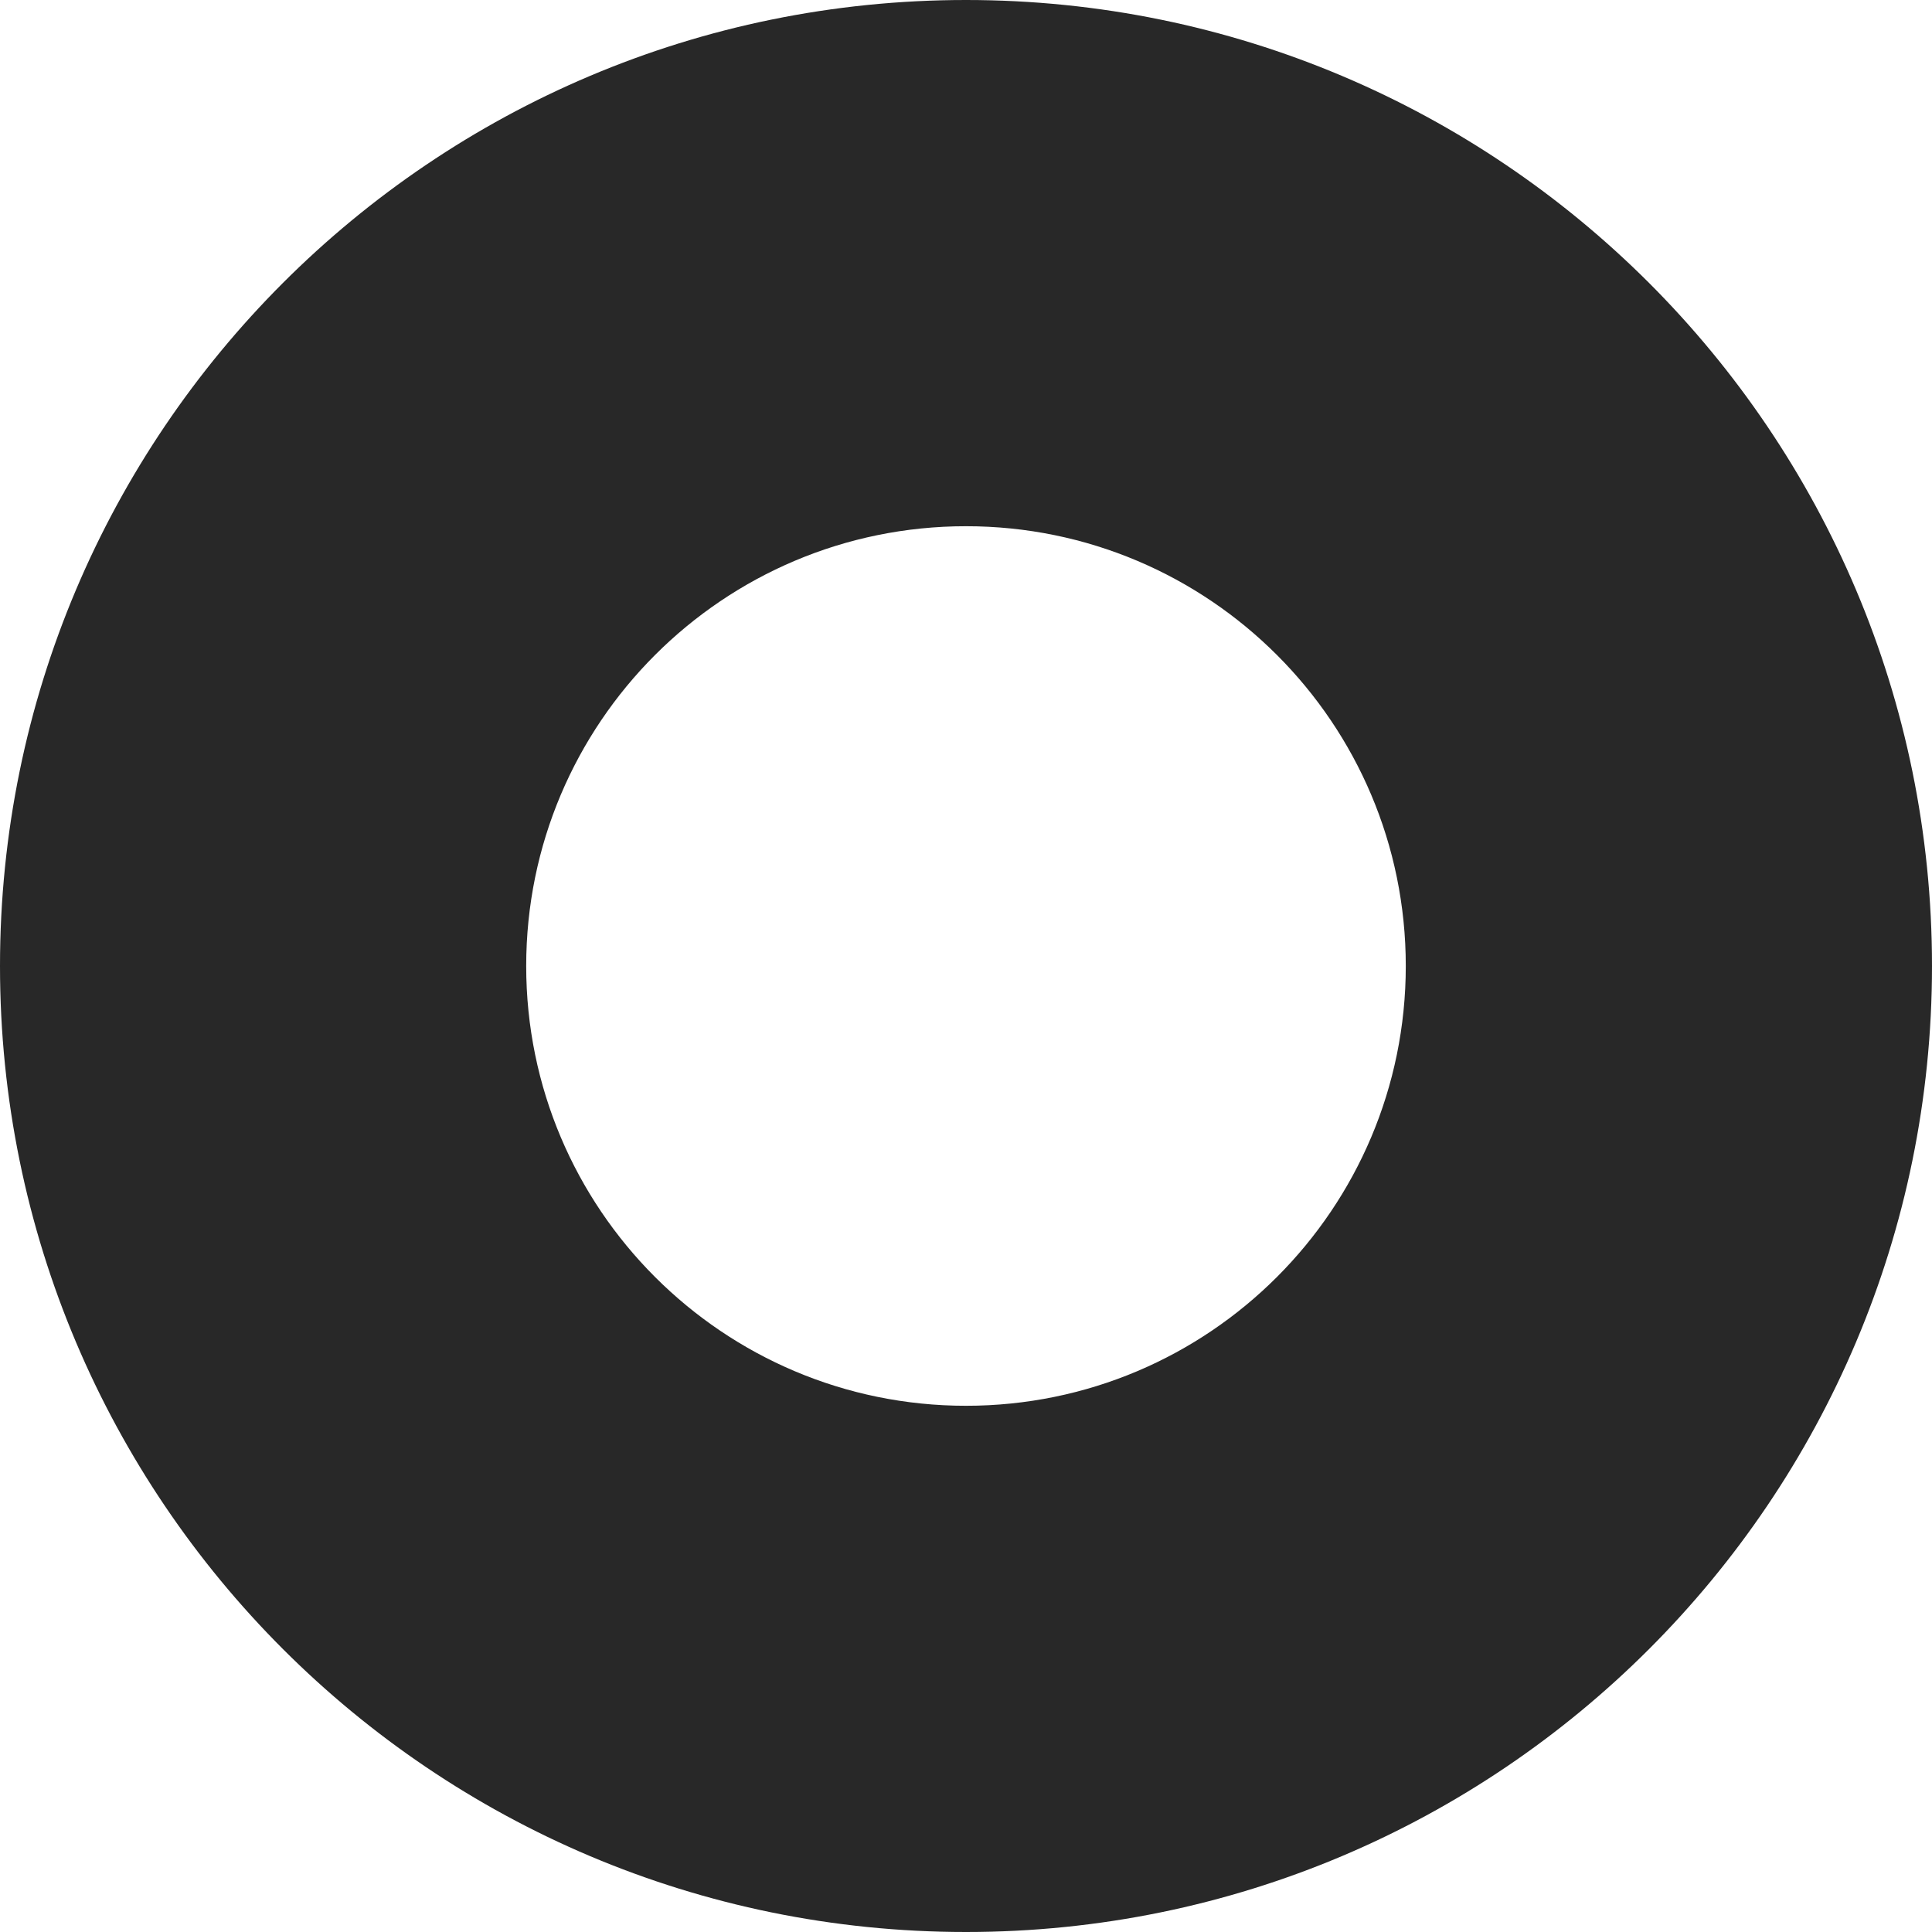
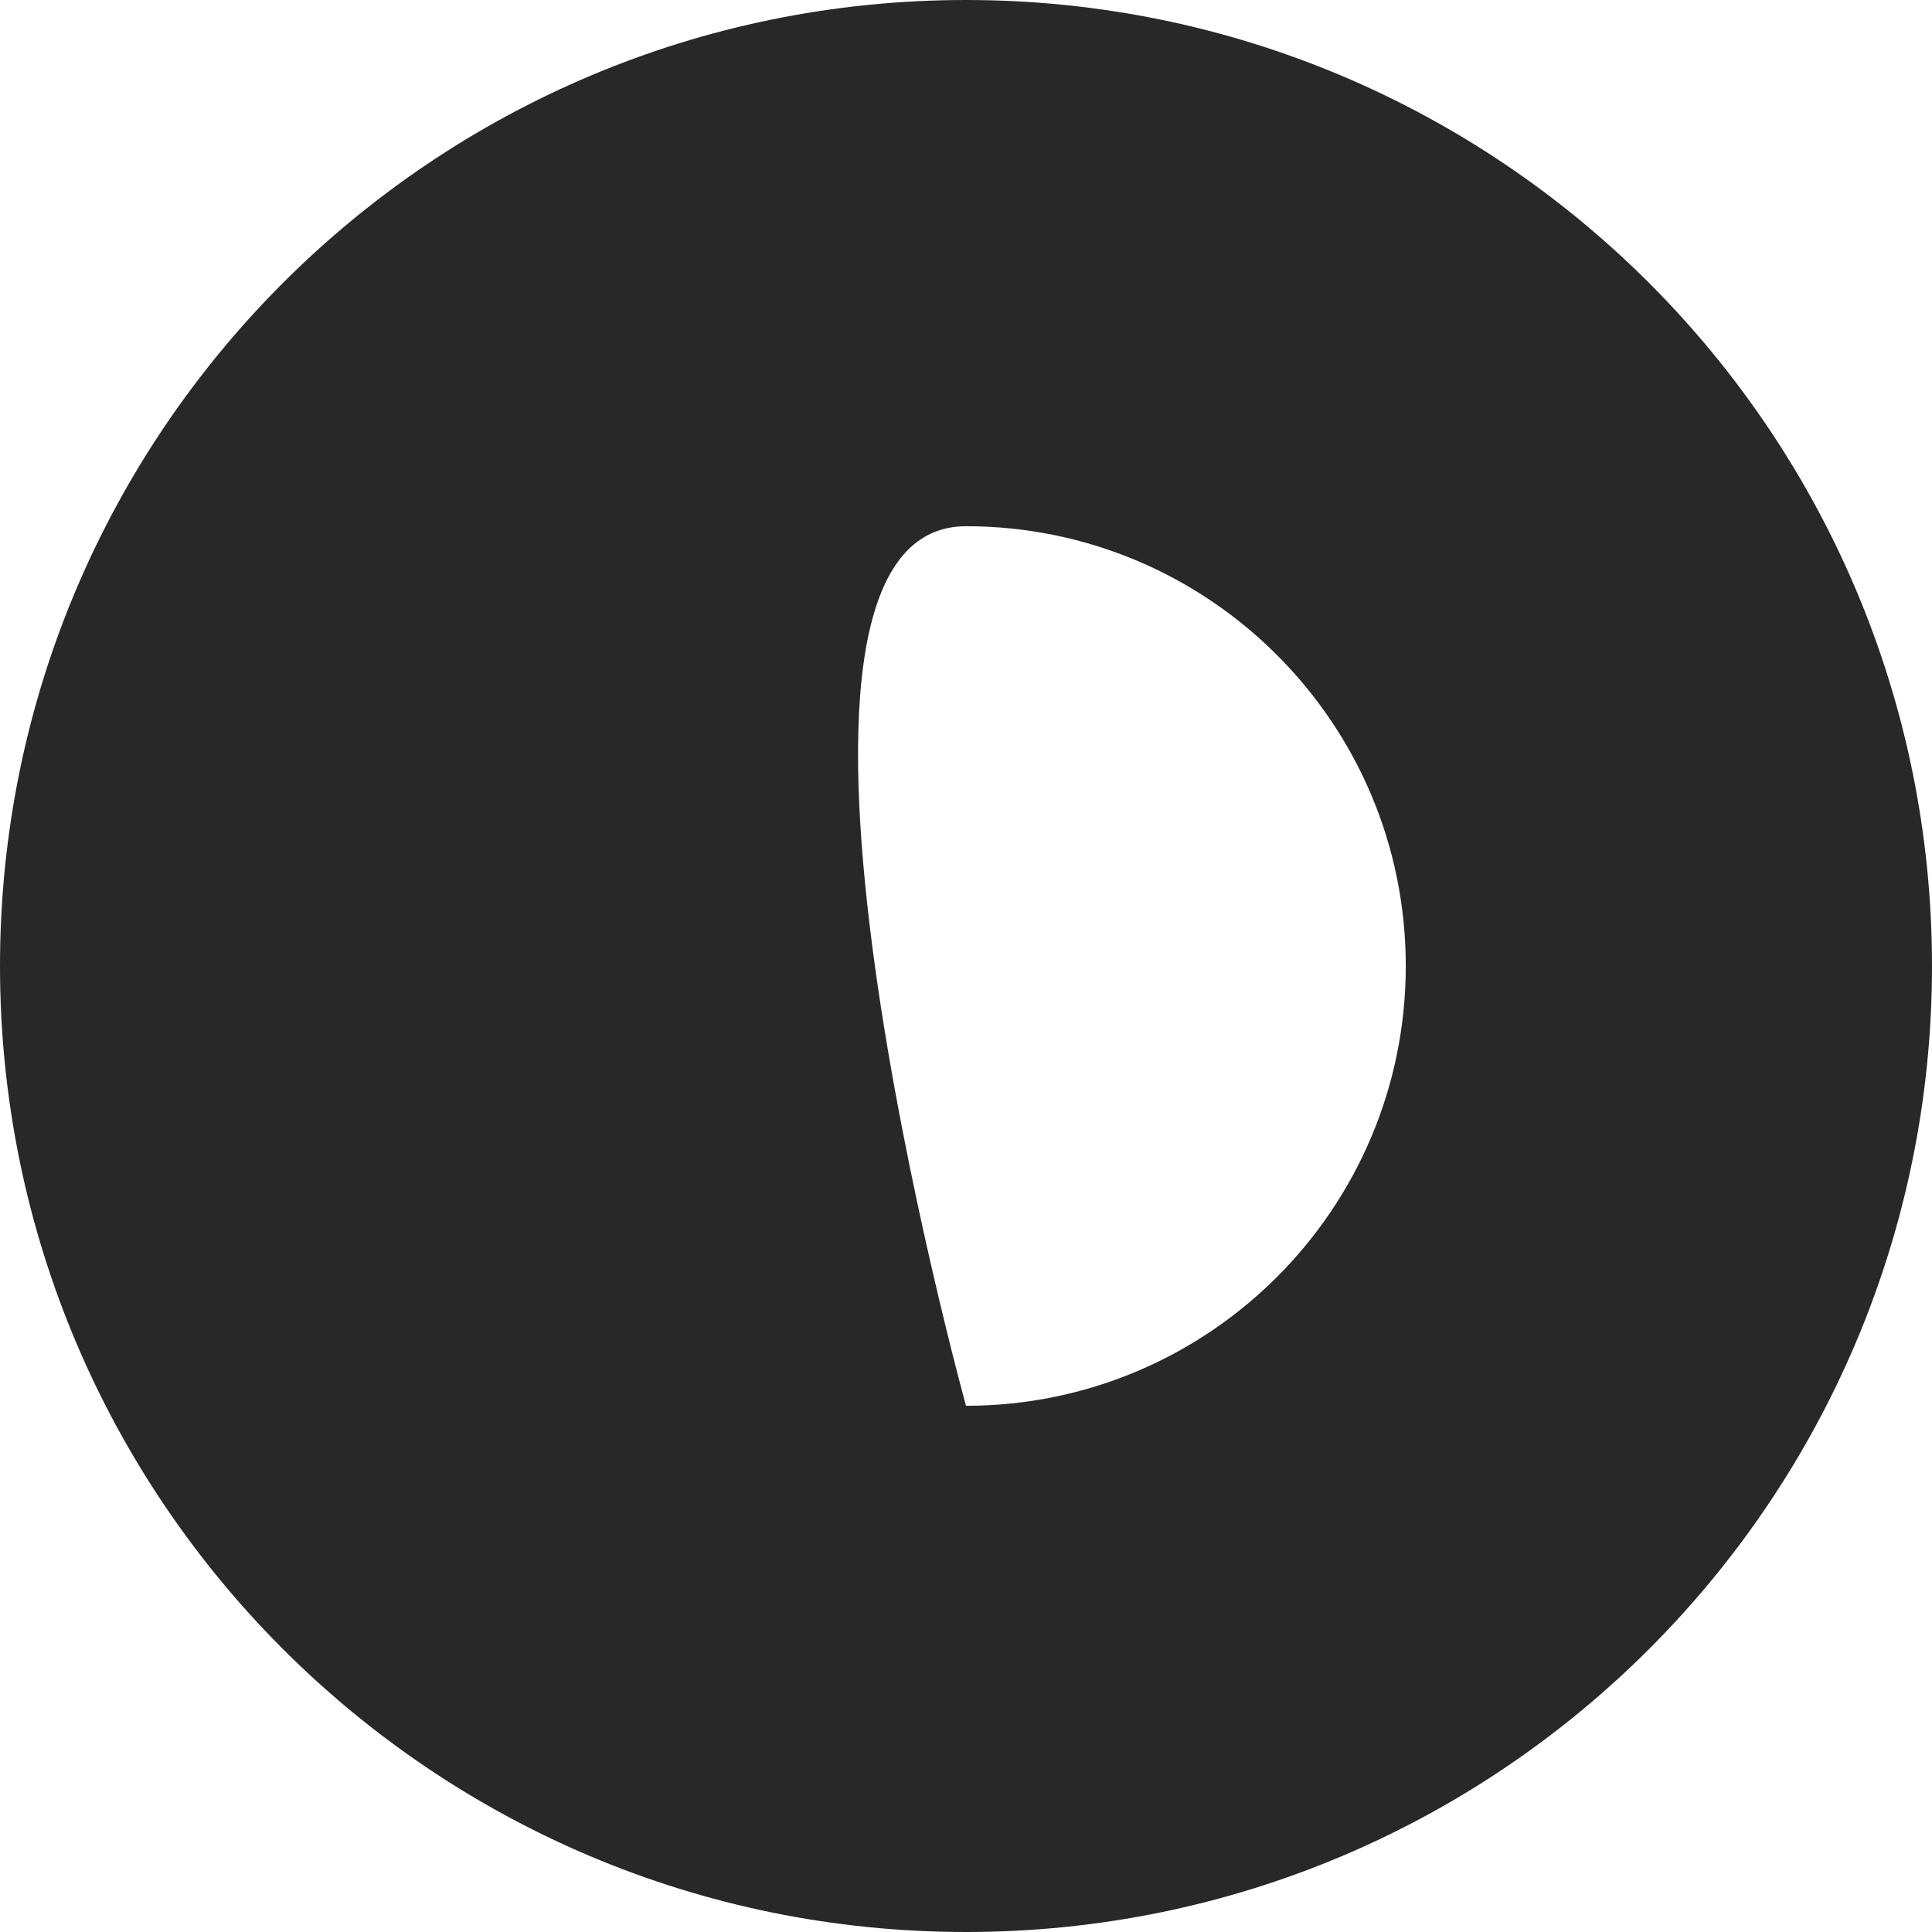
<svg xmlns="http://www.w3.org/2000/svg" viewBox="0 0 928 928">
  <defs>
    <style>.cls-1{fill:#282828;}</style>
  </defs>
  <title>колесо01</title>
  <g id="Слой_2" data-name="Слой 2">
    <g id="Слой_1-2" data-name="Слой 1">
-       <path class="cls-1" d="M464,0C207.74,0,0,207.74,0,464S207.74,928,464,928,928,720.26,928,464,720.26,0,464,0Zm0,675.24c-116.67,0-211.25-94.57-211.25-211.24S347.33,252.76,464,252.76,675.24,347.33,675.24,464,580.66,675.24,464,675.24Z" />
+       <path class="cls-1" d="M464,0C207.74,0,0,207.74,0,464S207.74,928,464,928,928,720.26,928,464,720.26,0,464,0Zm0,675.24S347.33,252.76,464,252.76,675.24,347.33,675.24,464,580.66,675.24,464,675.24Z" />
    </g>
  </g>
</svg>